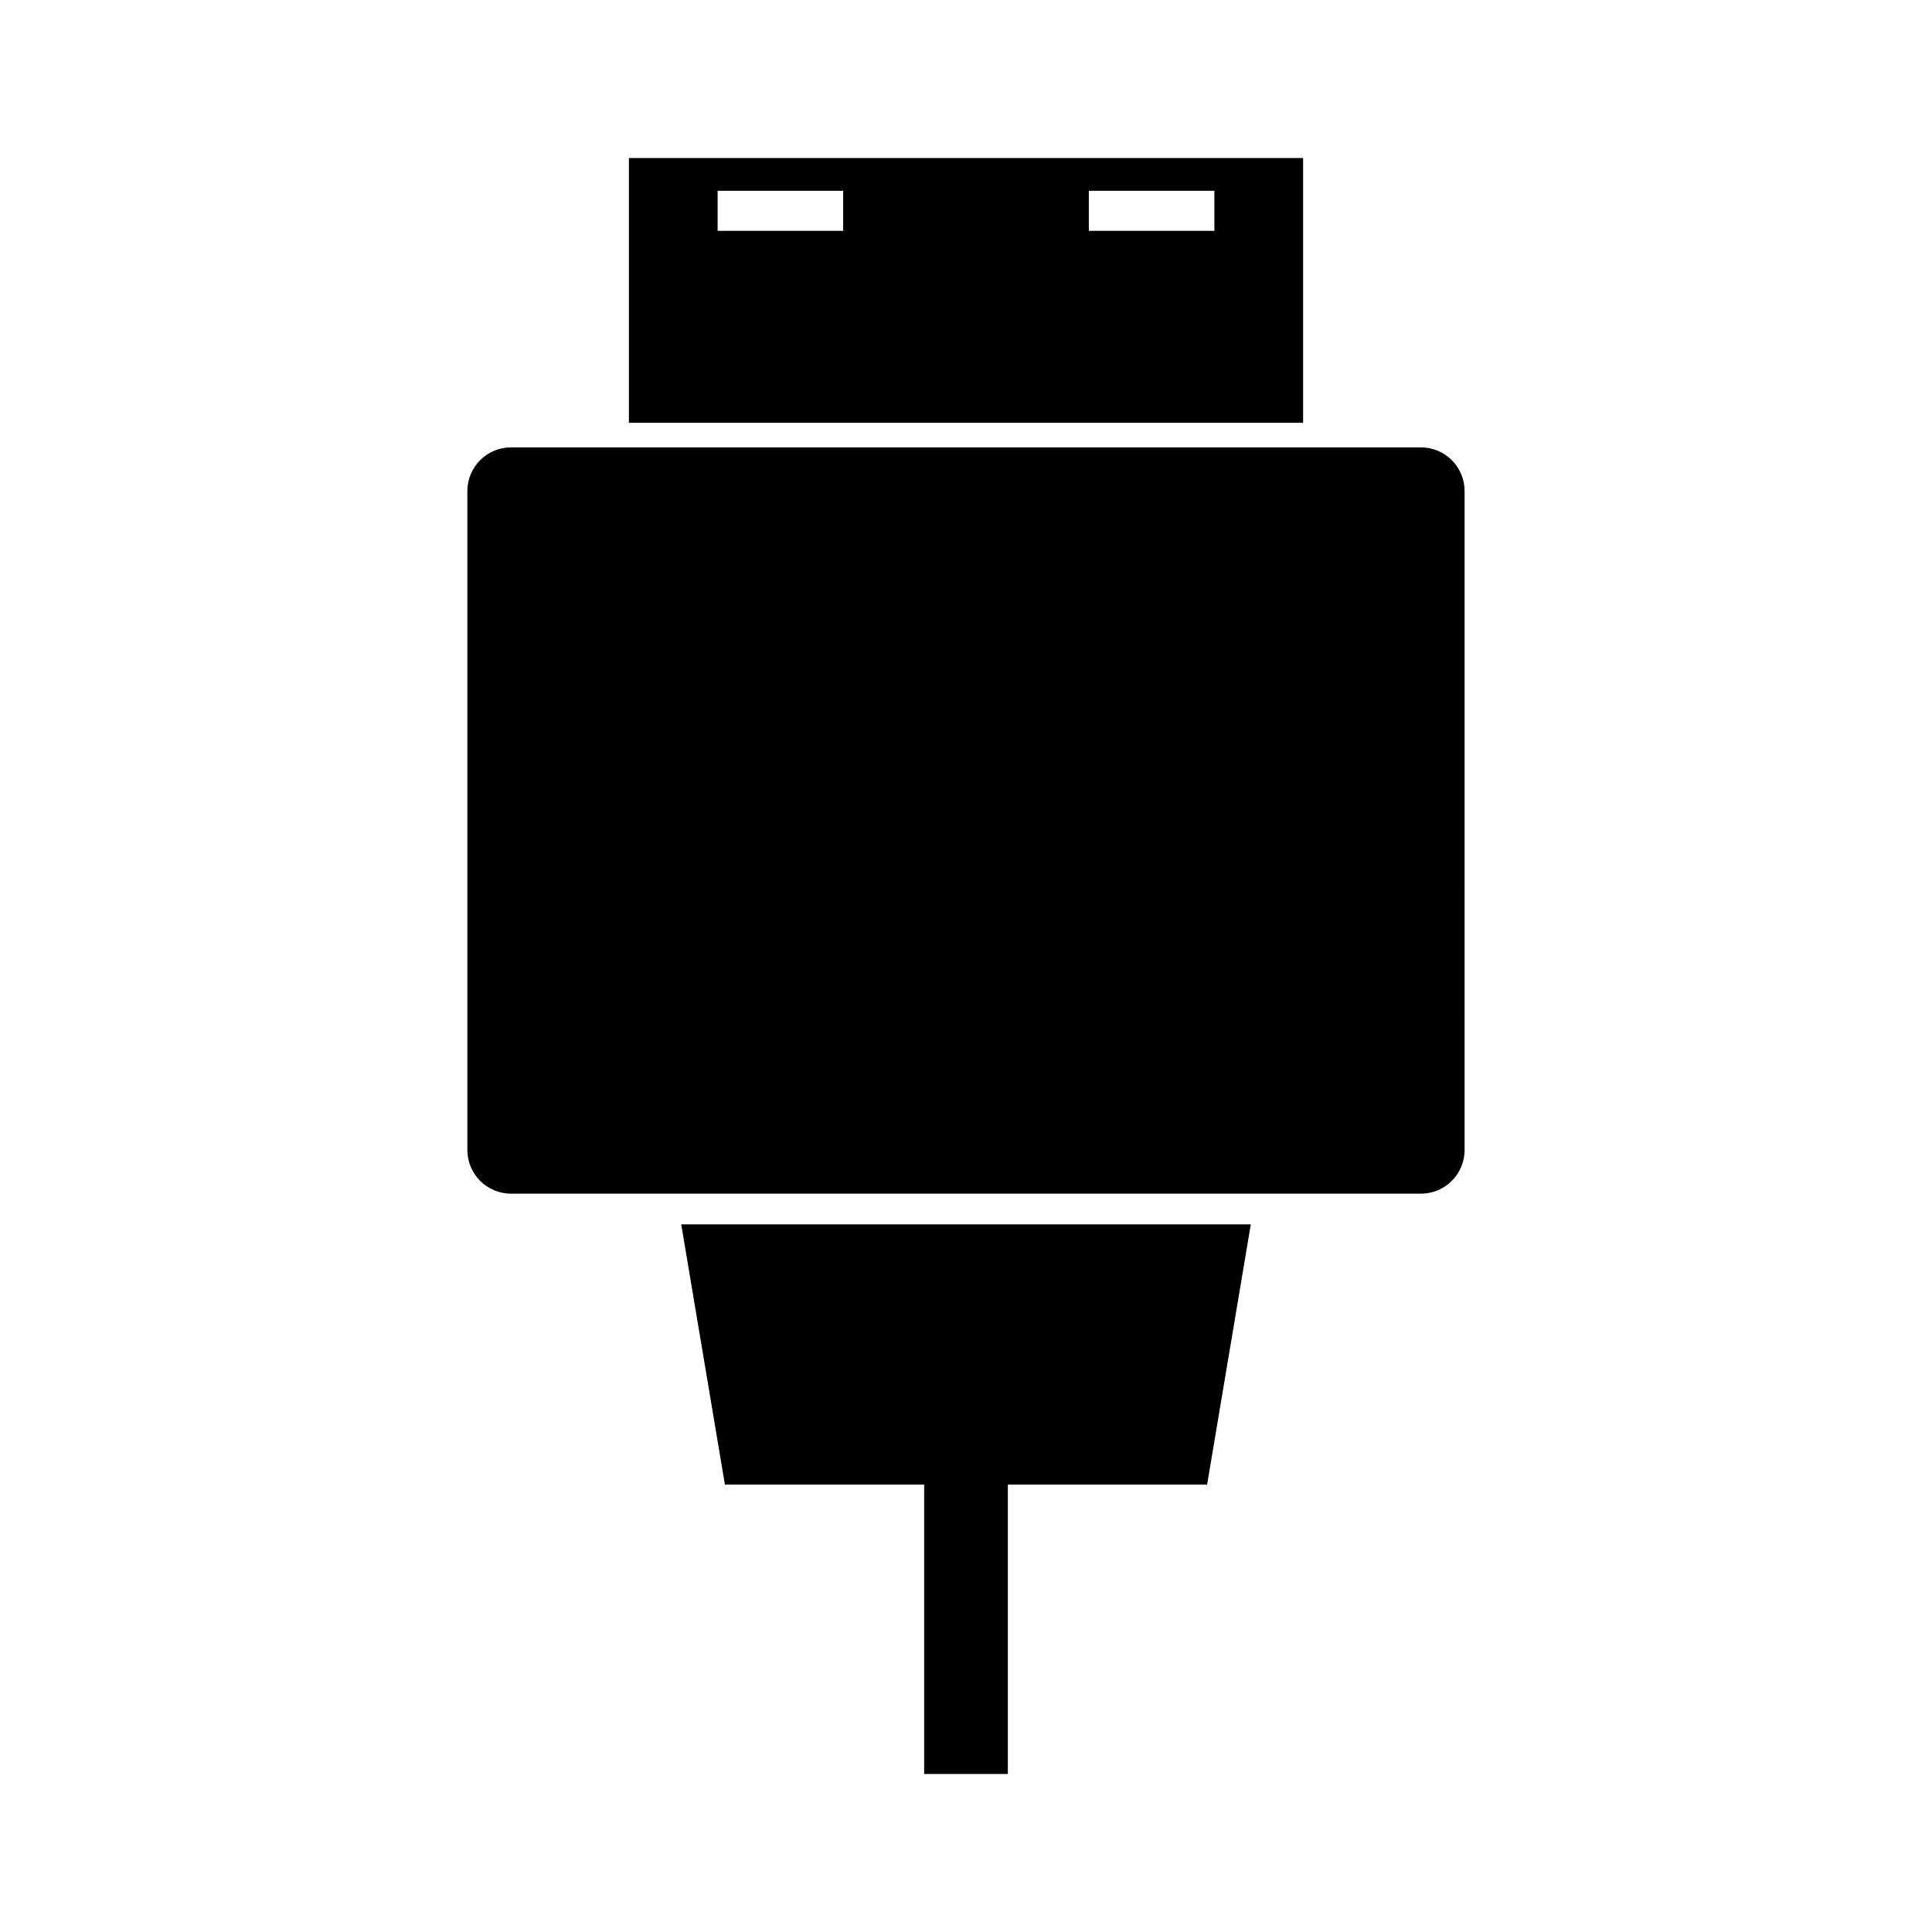
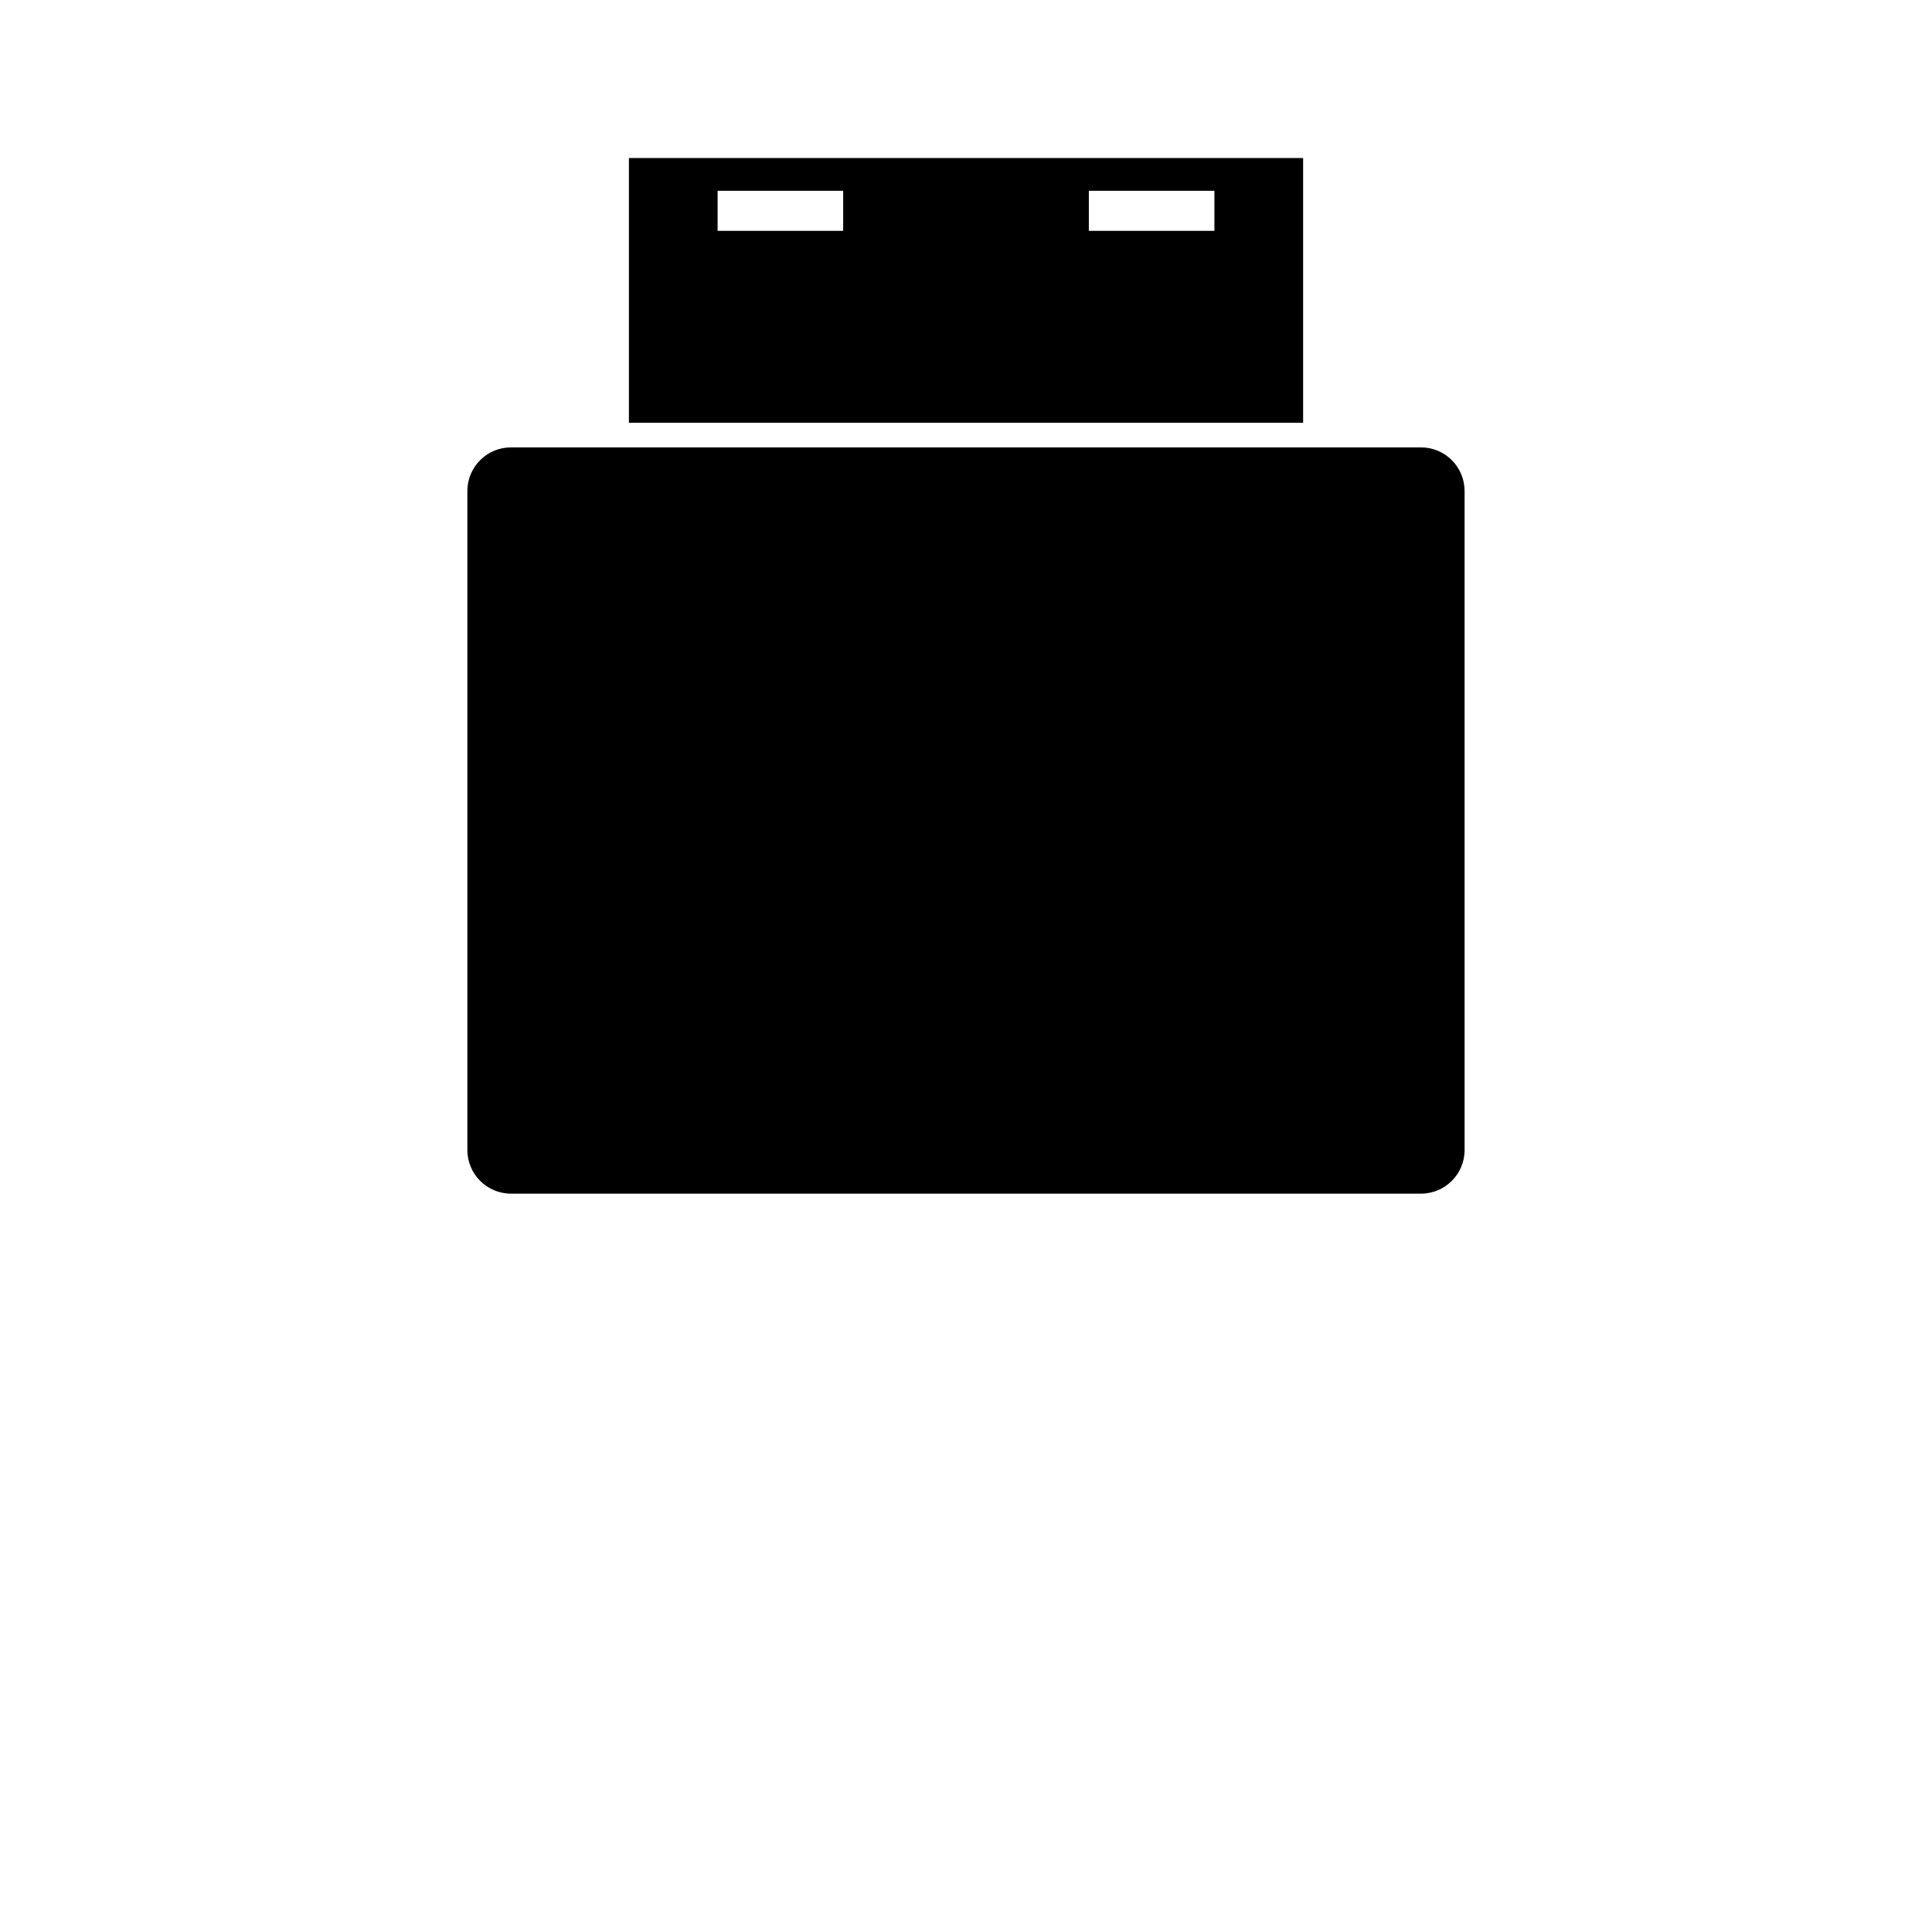
<svg xmlns="http://www.w3.org/2000/svg" fill="#000000" width="800px" height="800px" version="1.1" viewBox="144 144 512 512">
  <g>
    <path d="m520.57 262.56h-241.14c-6.387 0-11.574 5.176-11.574 11.574v174.62c0 6.402 5.188 11.578 11.574 11.578h241.13c6.387 0 11.574-5.176 11.574-11.578l-0.004-174.62c0.008-6.398-5.184-11.574-11.566-11.574z" />
    <path d="m489.34 185.88h-178.67v70.164h178.67zm-121.89 19.297h-33.277v-10.617h33.277zm98.379 0h-33.277v-10.617h33.277z" />
-     <path d="m336.11 537.44h52.805v76.68h22.176v-76.68h52.805l11.578-68.965h-150.94z" />
  </g>
</svg>